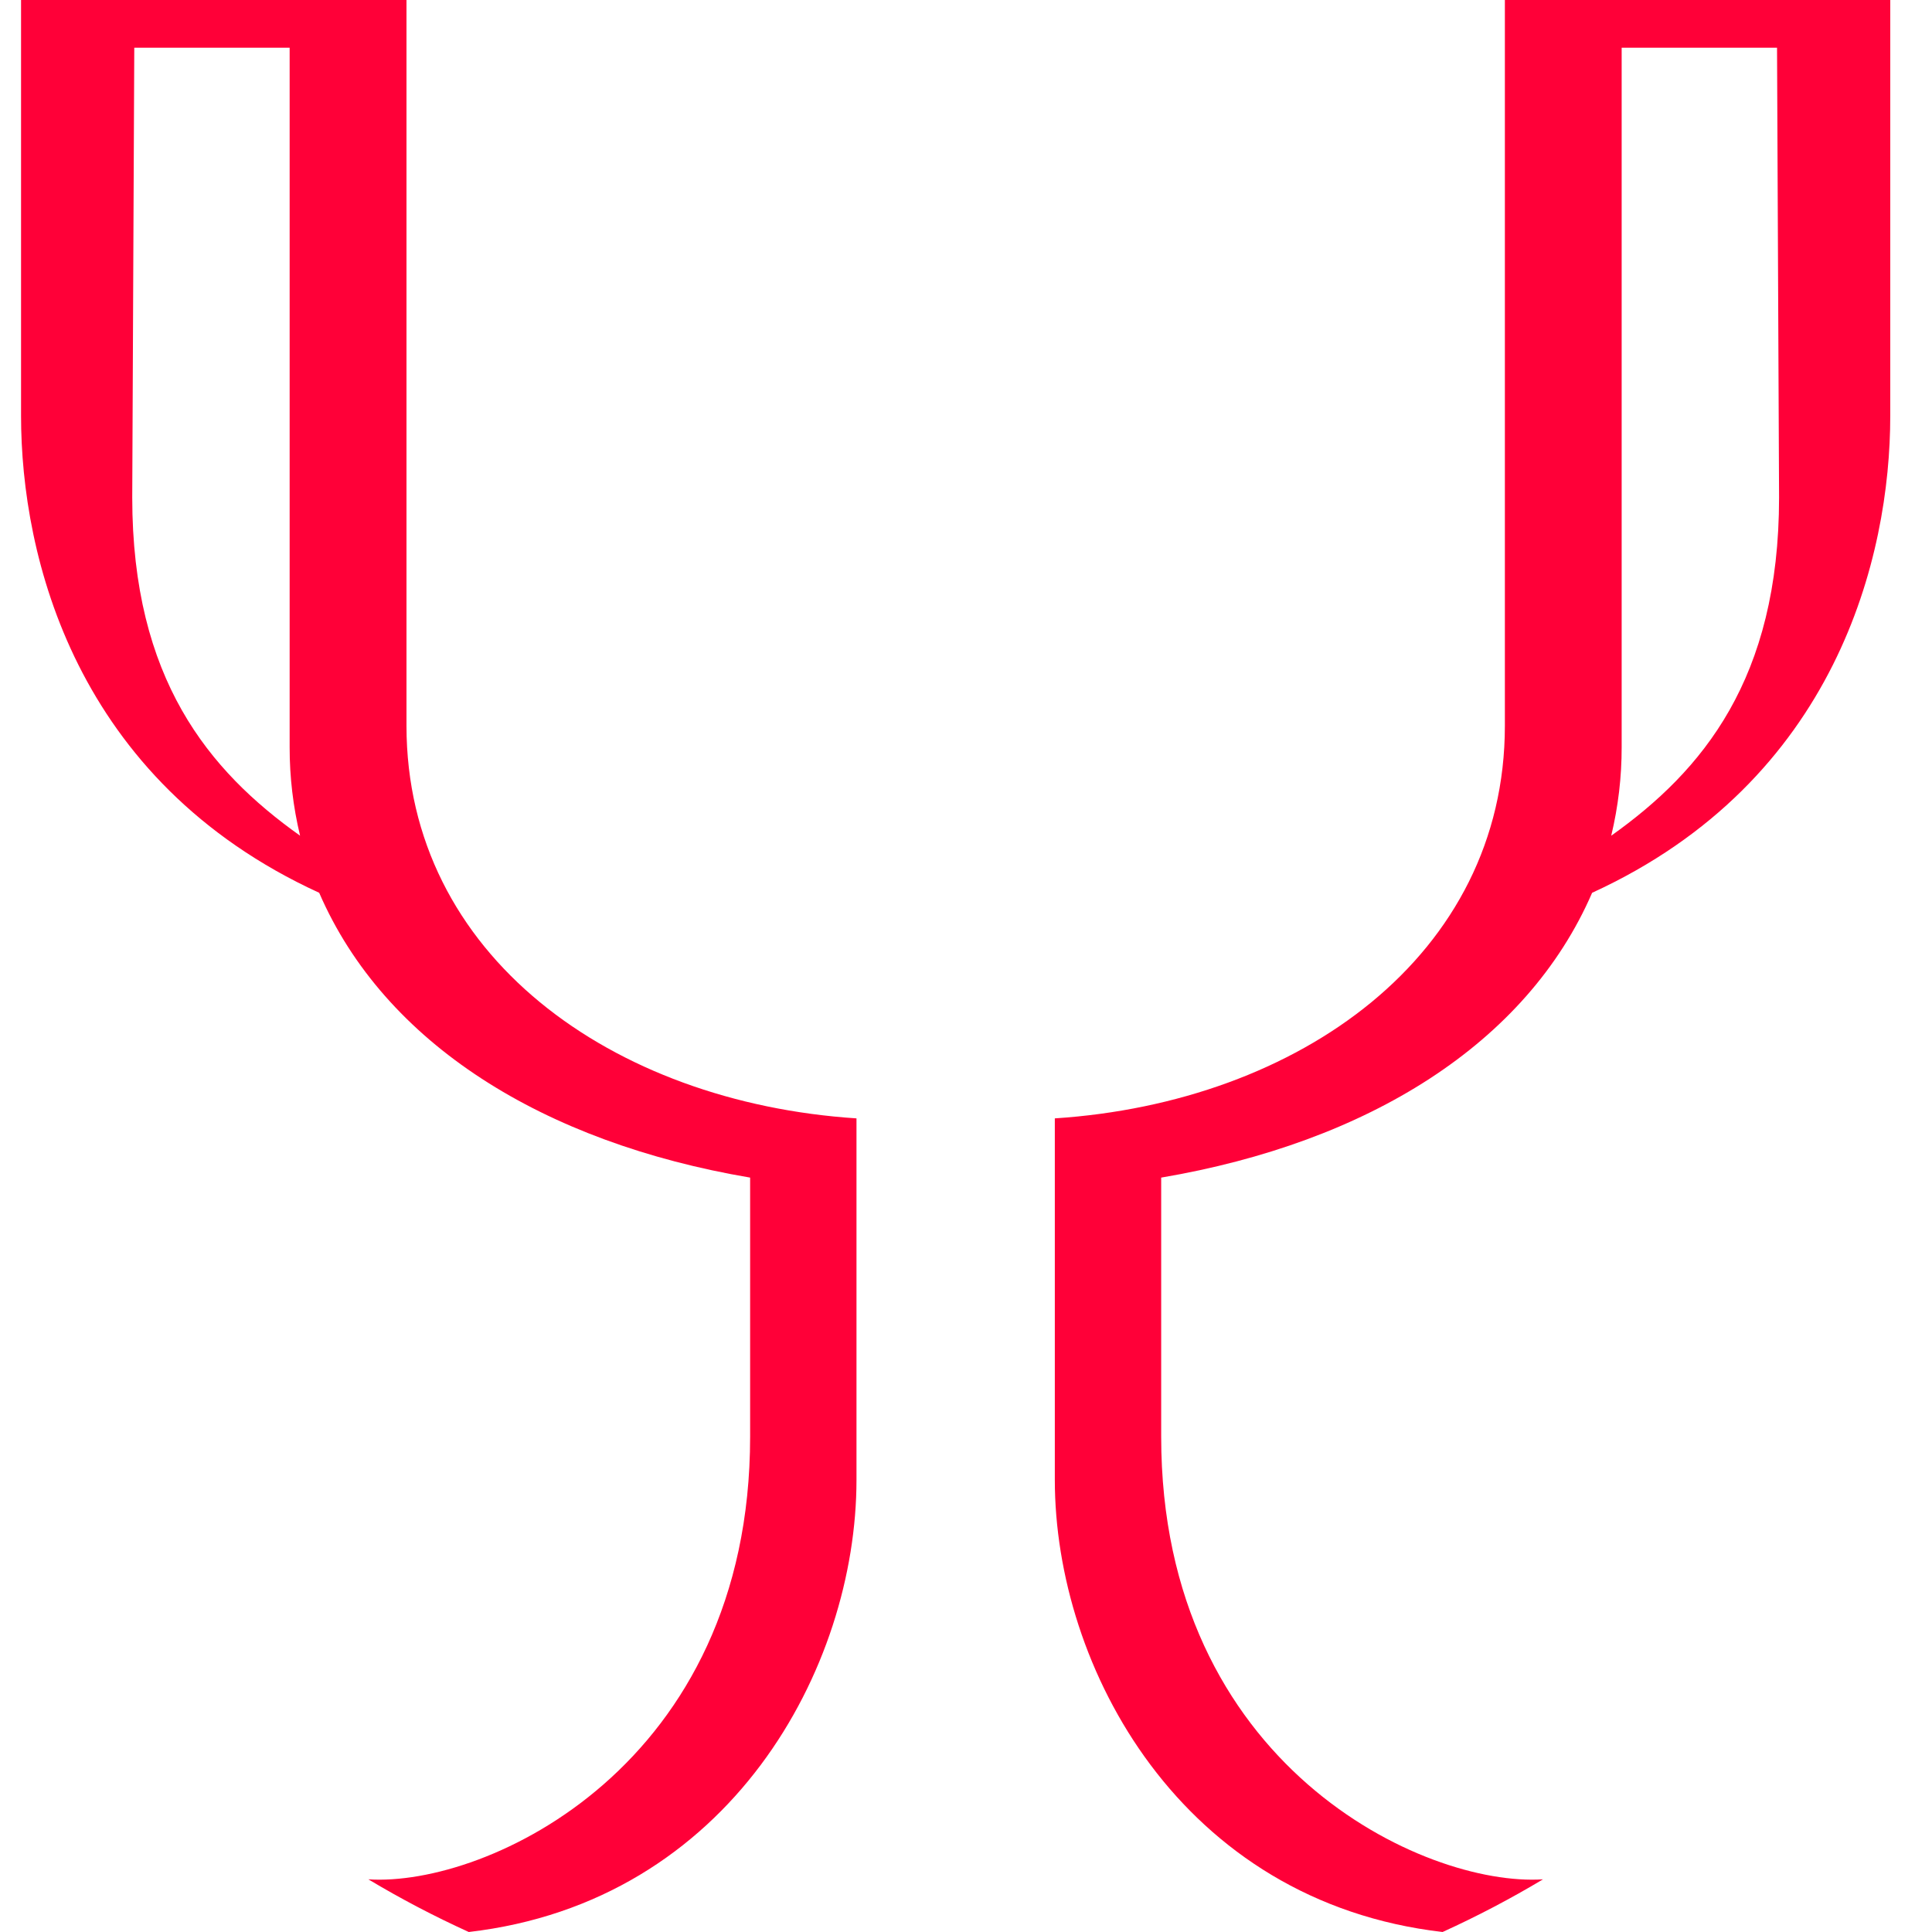
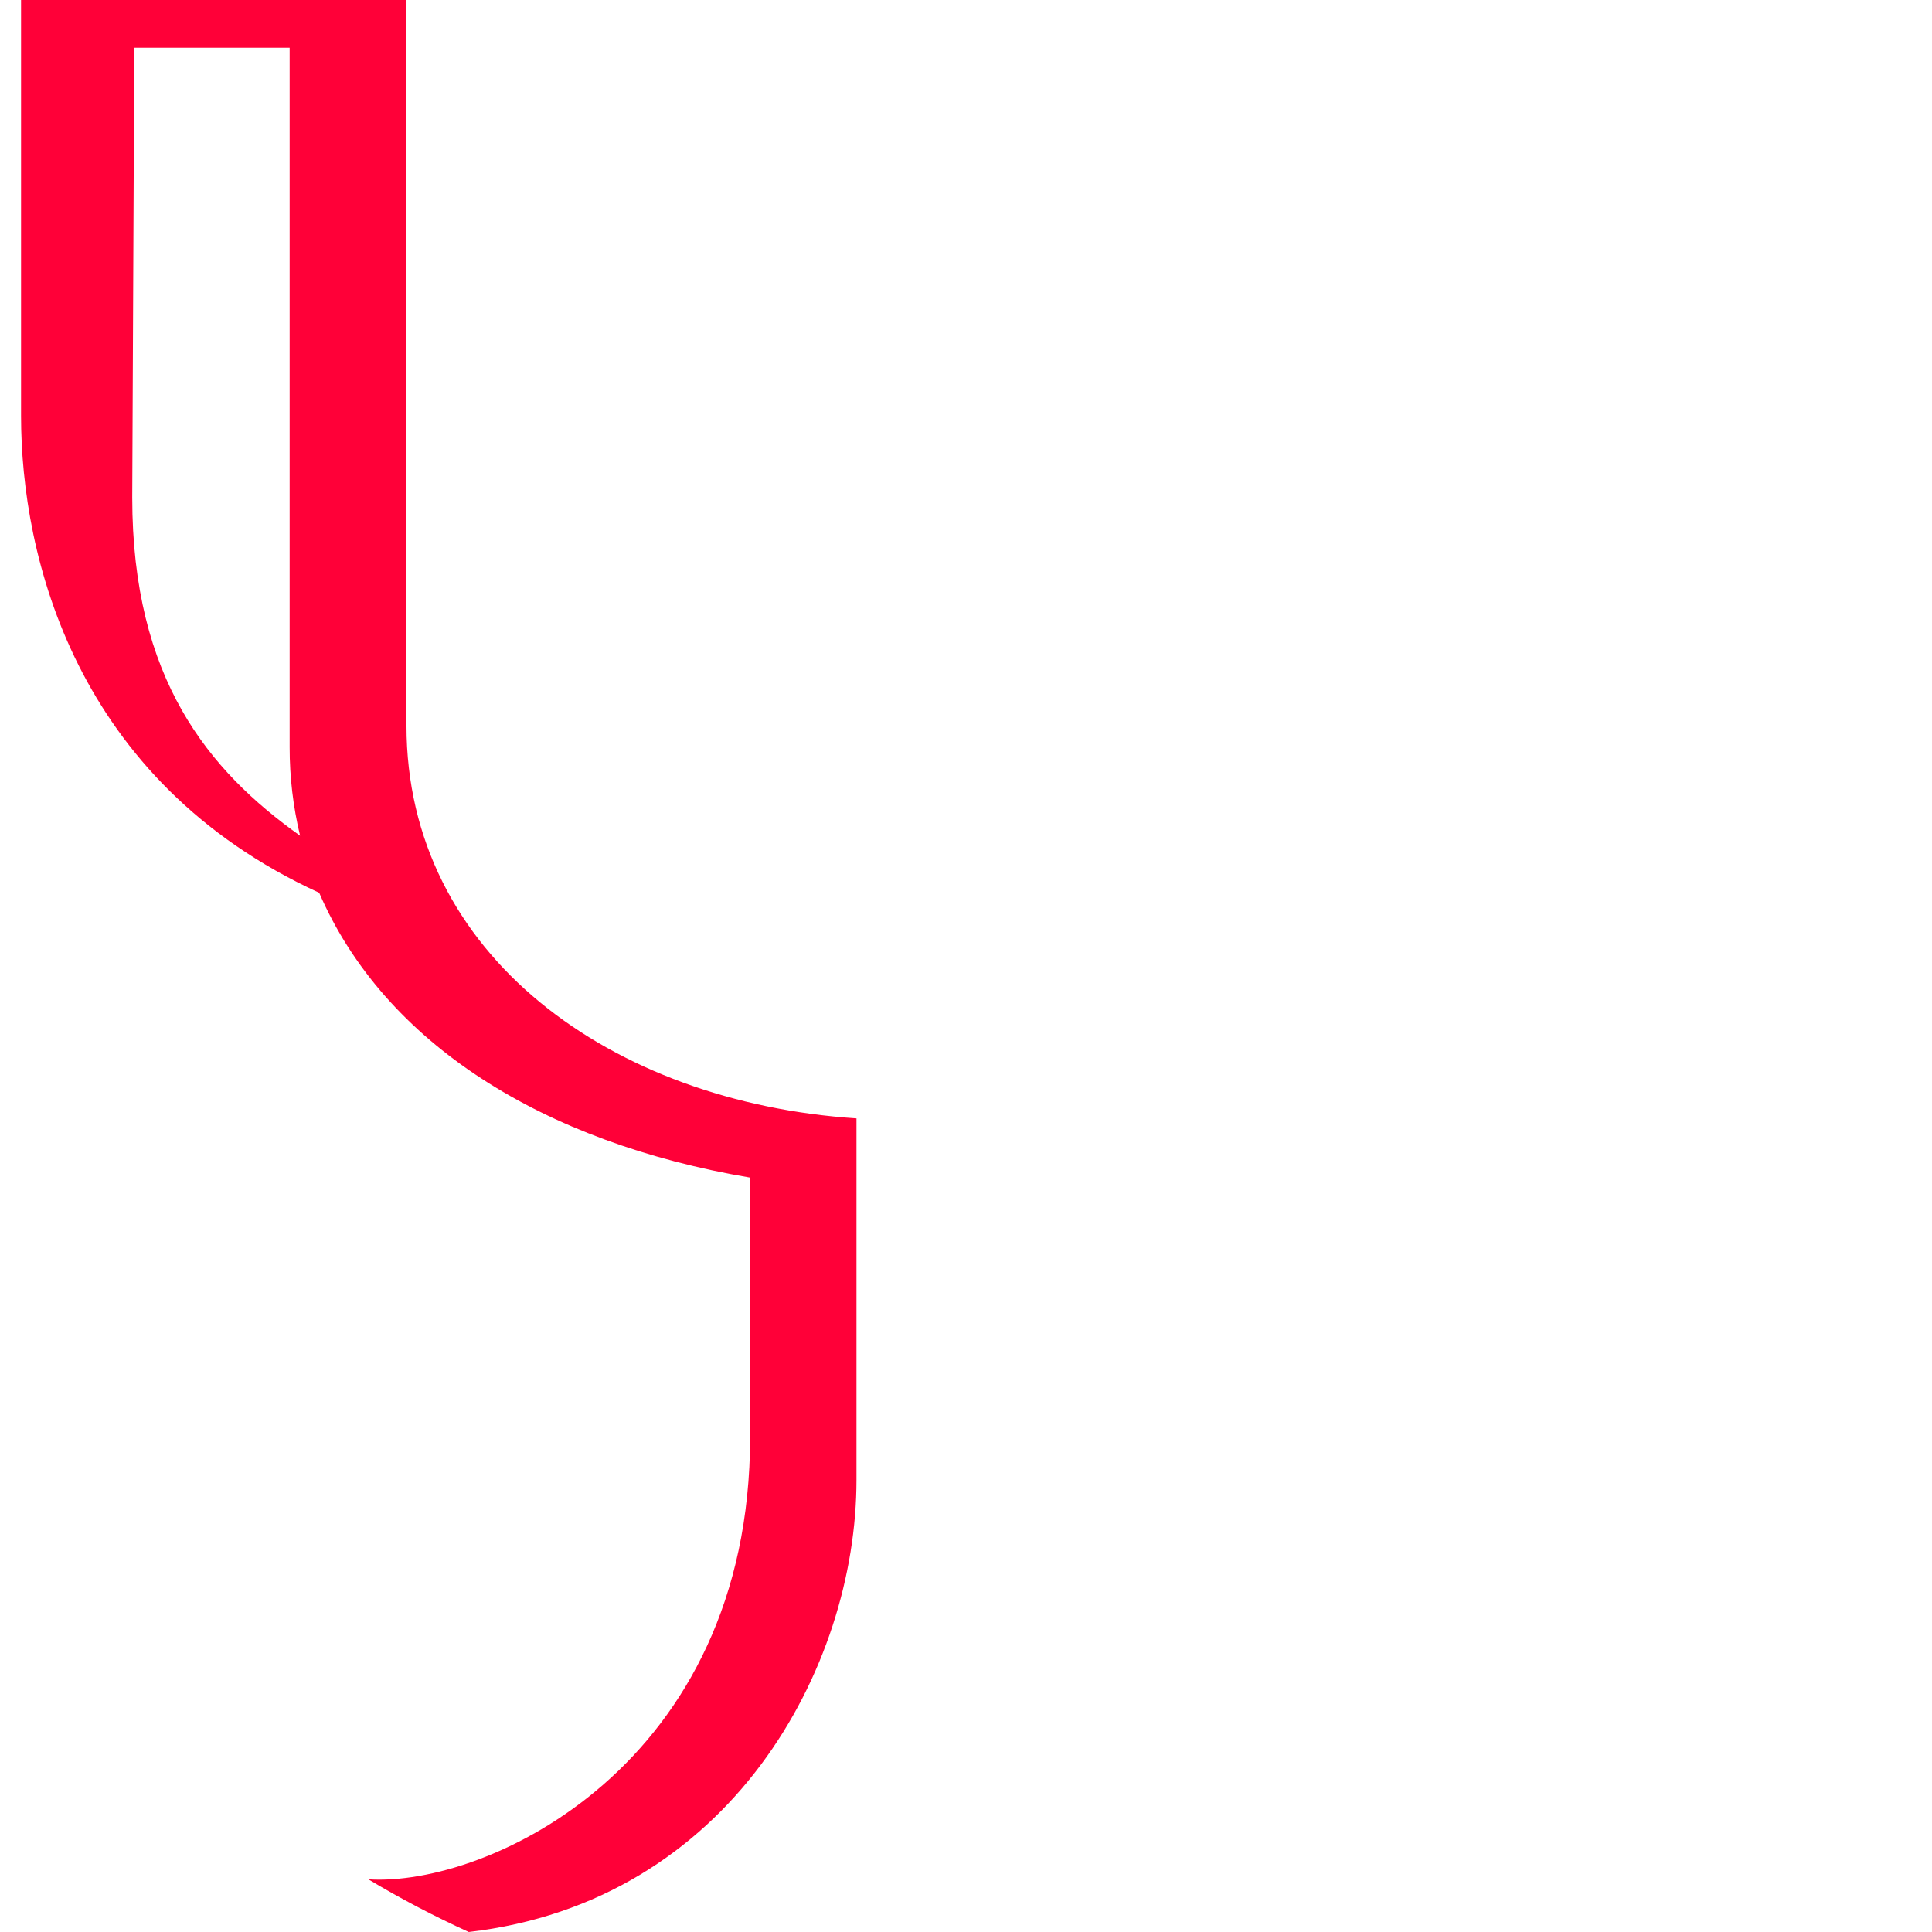
<svg xmlns="http://www.w3.org/2000/svg" width="38" height="38" viewBox="0 0 38 38" fill="none">
  <path d="M7.995 14.274V0H0.414V8.179C0.414 10.945 1.474 15.359 6.278 17.56C7.565 20.53 10.689 22.472 14.754 23.162V28.258C14.754 34.726 9.579 37.116 7.245 36.964C7.879 37.344 8.539 37.69 9.22 38C14.365 37.404 16.846 32.8 16.846 29.107V21.997C12.043 21.683 7.995 18.793 7.995 14.274ZM5.902 16.437C4.106 15.16 2.601 13.355 2.601 9.785L2.641 0.938H5.697V14.697C5.696 15.282 5.765 15.865 5.902 16.437Z" fill="#FF0038" />
-   <path d="M29.599 14.274V0H37.179V8.179C37.179 10.945 36.119 15.359 31.315 17.56C30.029 20.53 26.905 22.472 22.839 23.162V28.258C22.839 34.726 28.015 37.116 30.349 36.964C29.714 37.344 29.055 37.69 28.374 38C23.228 37.404 20.747 32.8 20.747 29.107V21.997C25.55 21.683 29.599 18.793 29.599 14.274ZM31.691 16.437C33.487 15.16 34.992 13.355 34.992 9.785L34.952 0.938H31.896V14.697C31.897 15.282 31.828 15.865 31.691 16.437Z" fill="#FF0038" />
</svg>